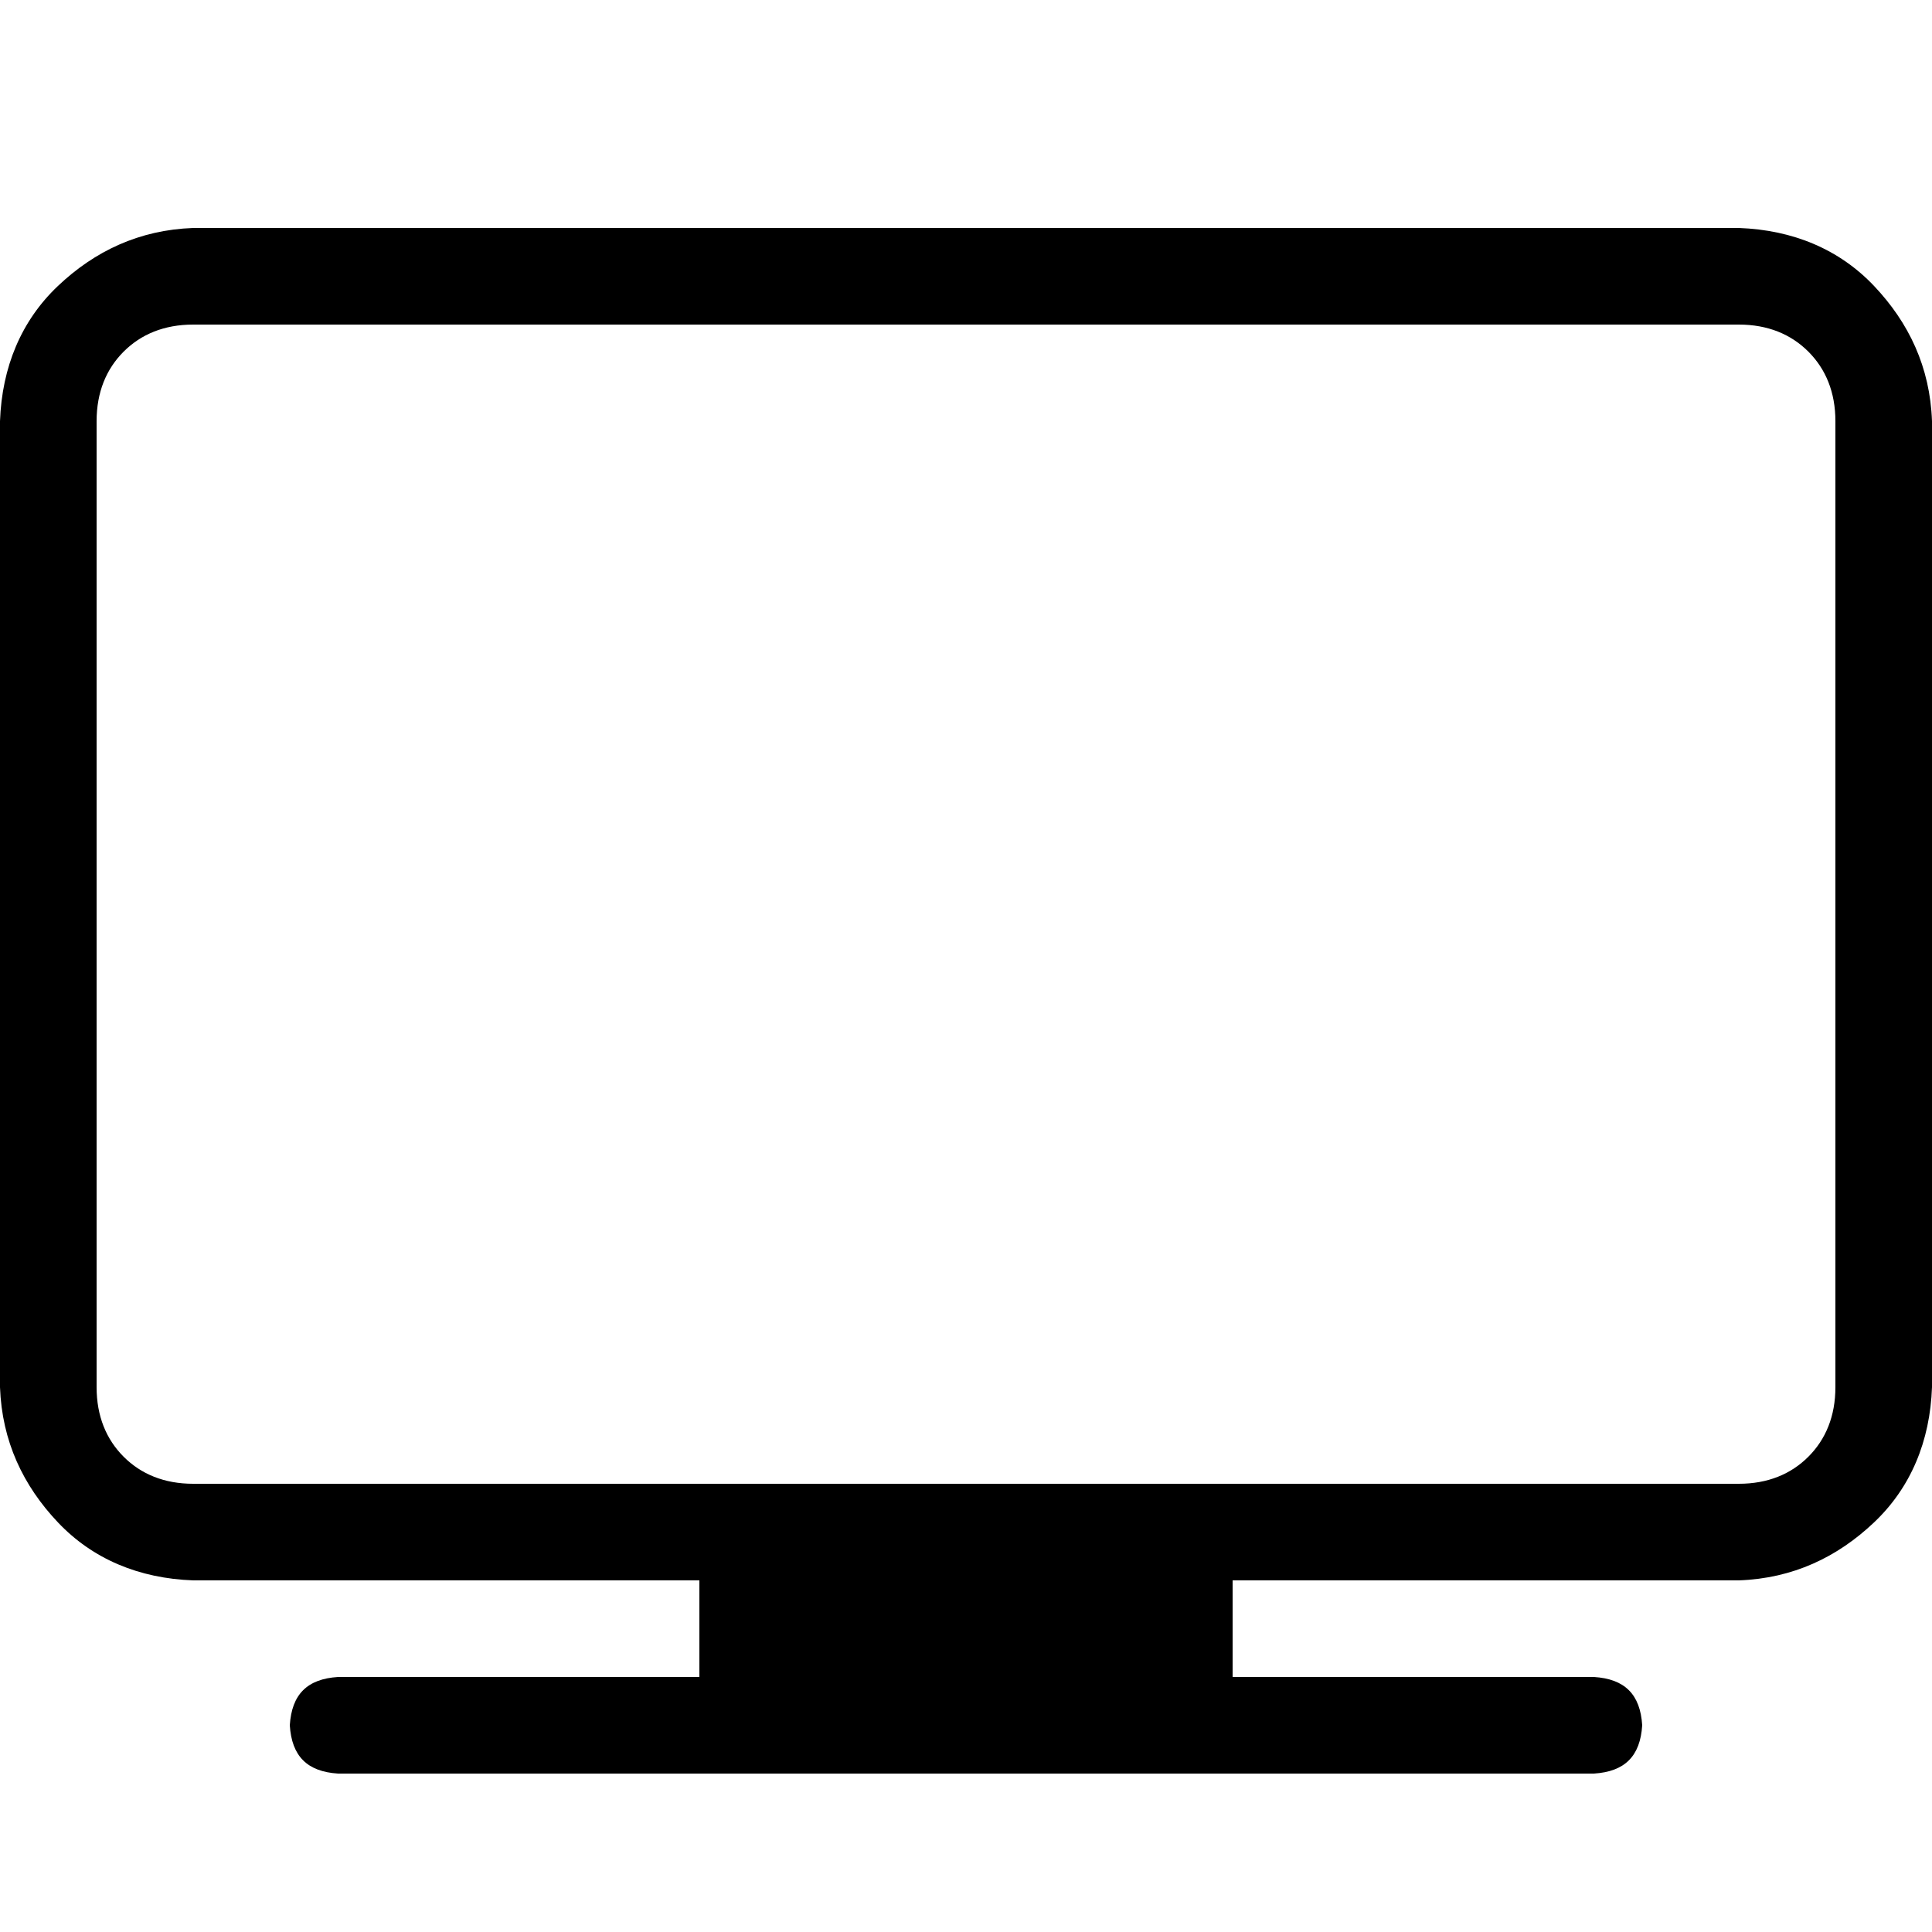
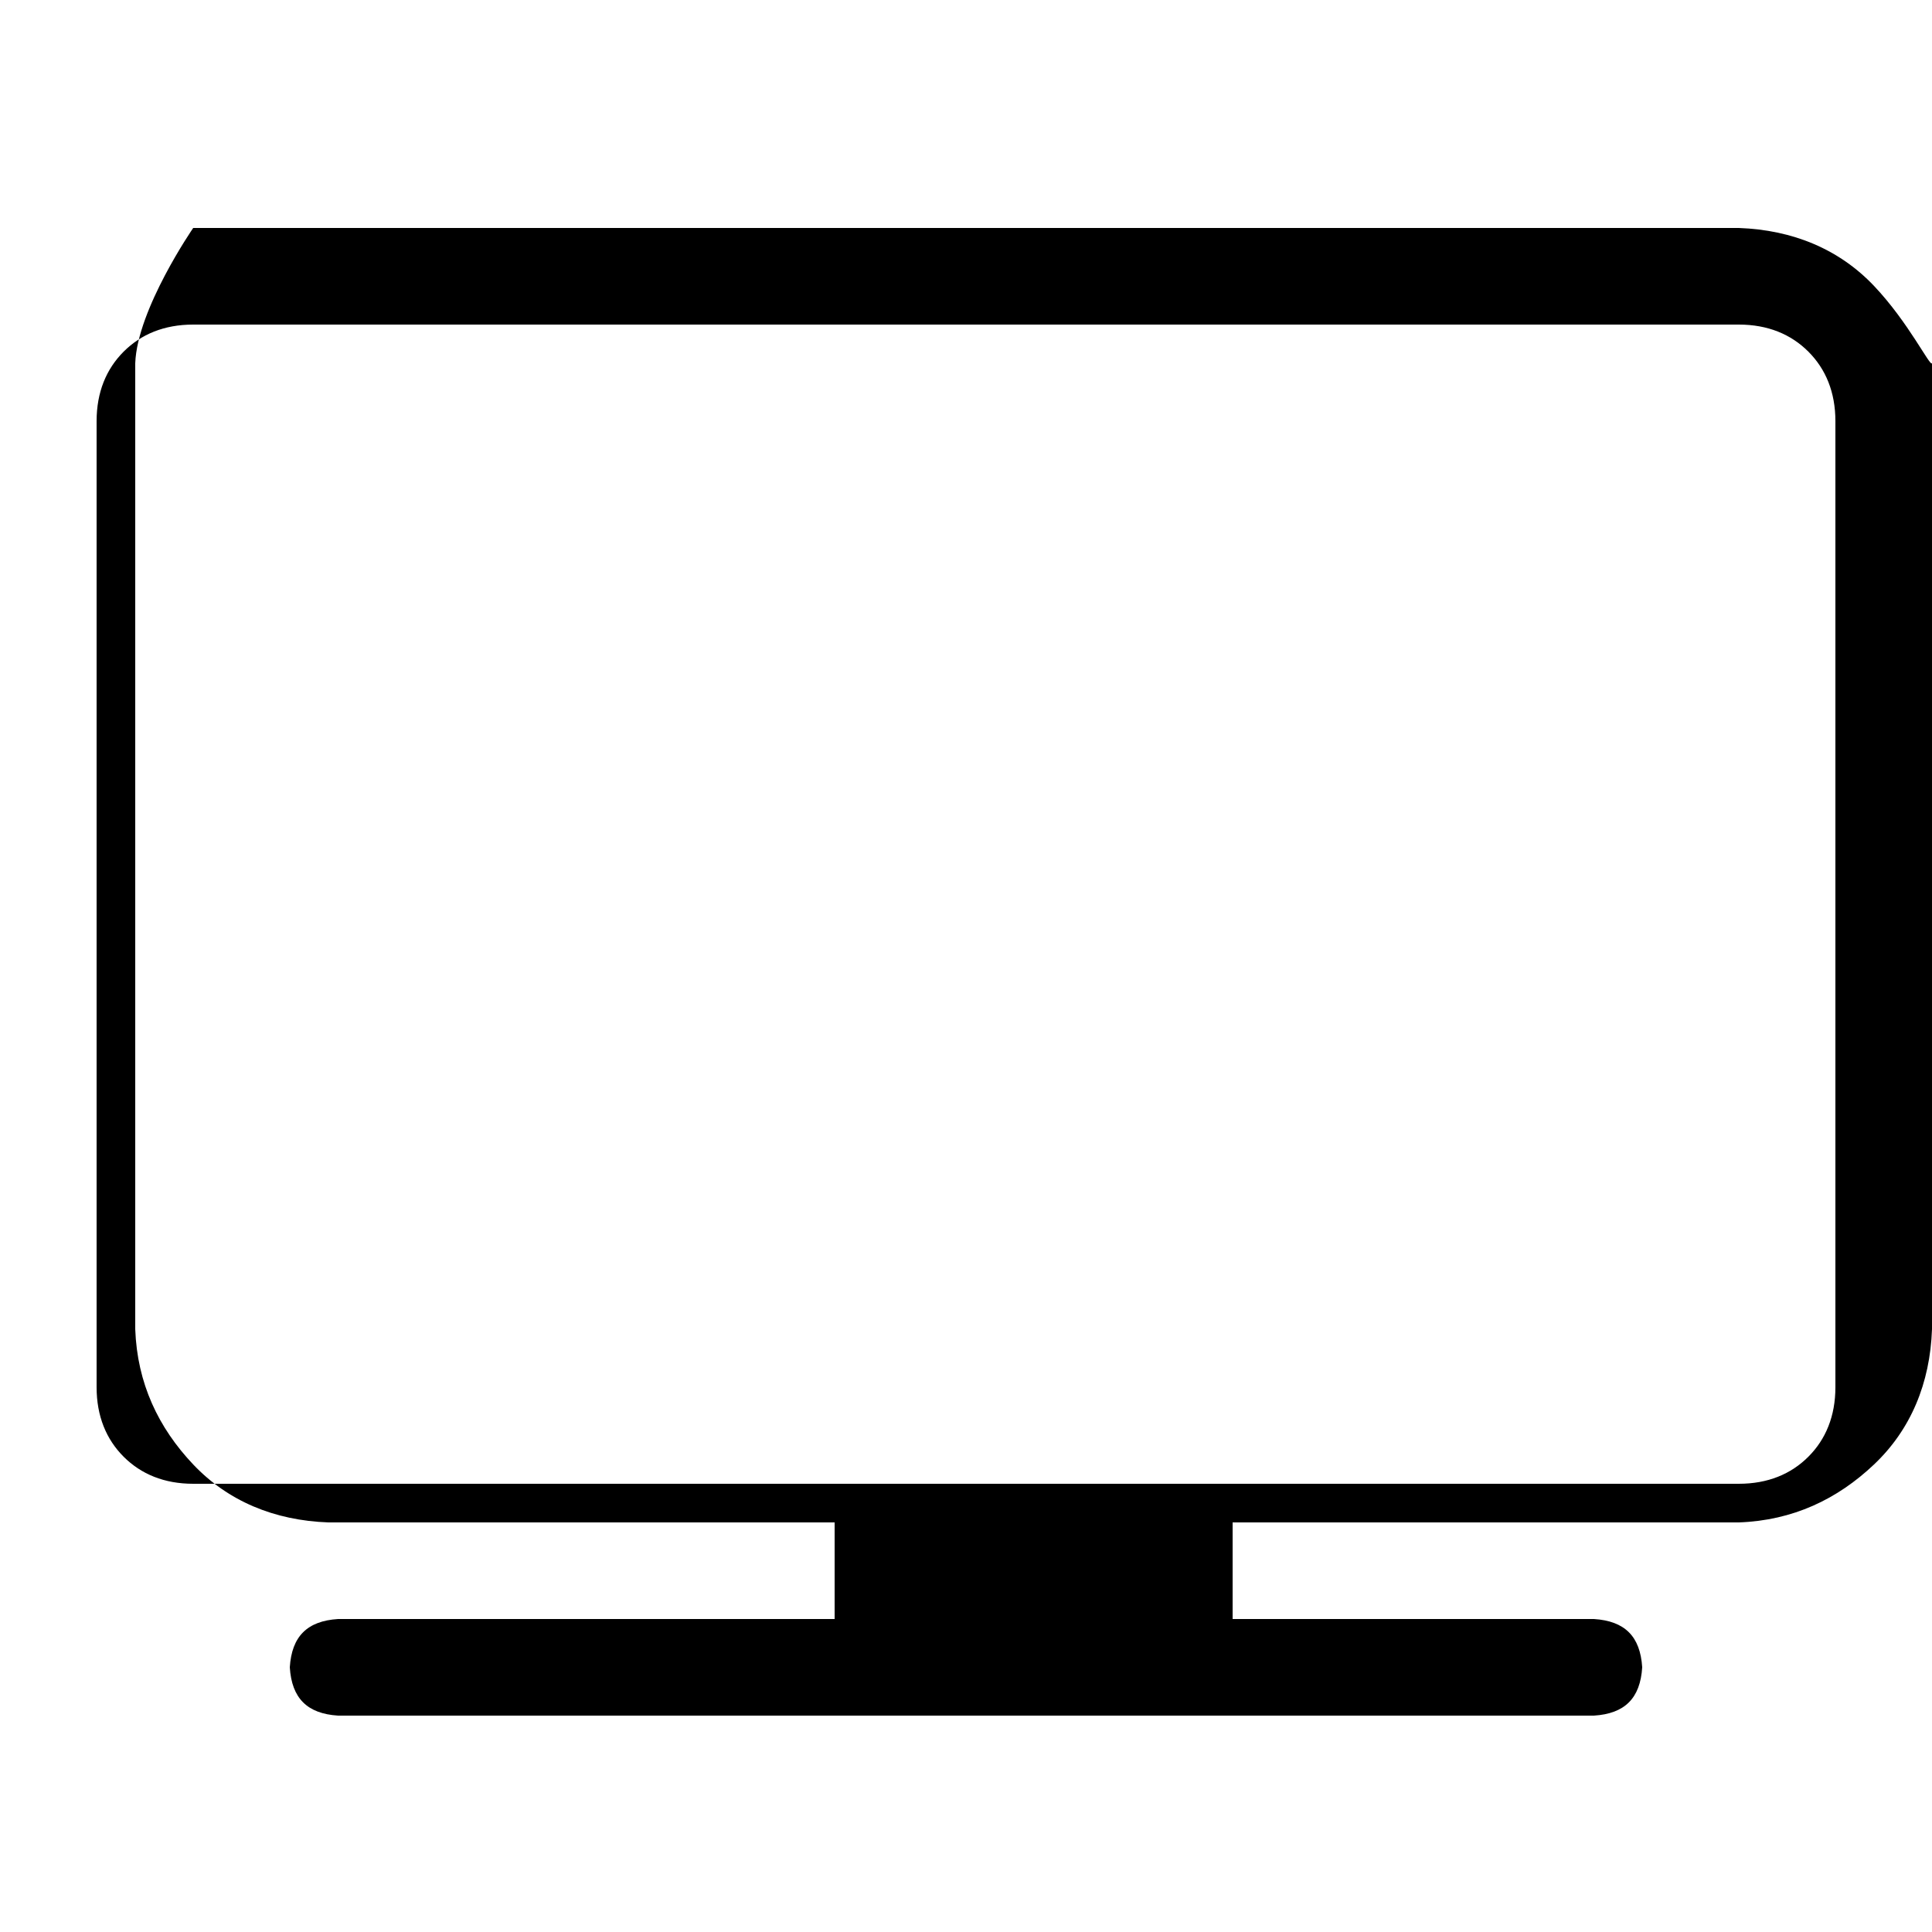
<svg xmlns="http://www.w3.org/2000/svg" version="1.1" id="Ebene_1" x="0px" y="0px" viewBox="0 0 100 100" style="enable-background:new 0 0 100 100;" xml:space="preserve">
-   <path d="M97,14.8c-1.8-1.9-4.2-2.9-7-3H10c-2.8,0.1-5.1,1.2-7,3s-2.9,4.2-3,7v50c0.1,2.8,1.2,5.1,3,7c1.8,1.9,4.2,2.9,7,3h26.2v5  H17.5c-1.6,0.1-2.4,0.9-2.5,2.5c0.1,1.6,0.9,2.4,2.5,2.5h65c1.6-0.1,2.4-0.9,2.5-2.5c-0.1-1.6-0.9-2.4-2.5-2.5H63.8v-5H90  c2.8-0.1,5.1-1.2,7-3s2.9-4.2,3-7v-50C99.9,19,98.8,16.7,97,14.8z M95,71.8c0,1.5-0.5,2.7-1.4,3.6c-0.9,0.9-2.1,1.4-3.6,1.4H10  c-1.5,0-2.7-0.5-3.6-1.4C5.5,74.5,5,73.3,5,71.8v-50c0-1.5,0.5-2.7,1.4-3.6c0.9-0.9,2.1-1.4,3.6-1.4h80c1.5,0,2.7,0.5,3.6,1.4  c0.9,0.9,1.4,2.1,1.4,3.6V71.8z" />
+   <path d="M97,14.8c-1.8-1.9-4.2-2.9-7-3H10s-2.9,4.2-3,7v50c0.1,2.8,1.2,5.1,3,7c1.8,1.9,4.2,2.9,7,3h26.2v5  H17.5c-1.6,0.1-2.4,0.9-2.5,2.5c0.1,1.6,0.9,2.4,2.5,2.5h65c1.6-0.1,2.4-0.9,2.5-2.5c-0.1-1.6-0.9-2.4-2.5-2.5H63.8v-5H90  c2.8-0.1,5.1-1.2,7-3s2.9-4.2,3-7v-50C99.9,19,98.8,16.7,97,14.8z M95,71.8c0,1.5-0.5,2.7-1.4,3.6c-0.9,0.9-2.1,1.4-3.6,1.4H10  c-1.5,0-2.7-0.5-3.6-1.4C5.5,74.5,5,73.3,5,71.8v-50c0-1.5,0.5-2.7,1.4-3.6c0.9-0.9,2.1-1.4,3.6-1.4h80c1.5,0,2.7,0.5,3.6,1.4  c0.9,0.9,1.4,2.1,1.4,3.6V71.8z" />
</svg>